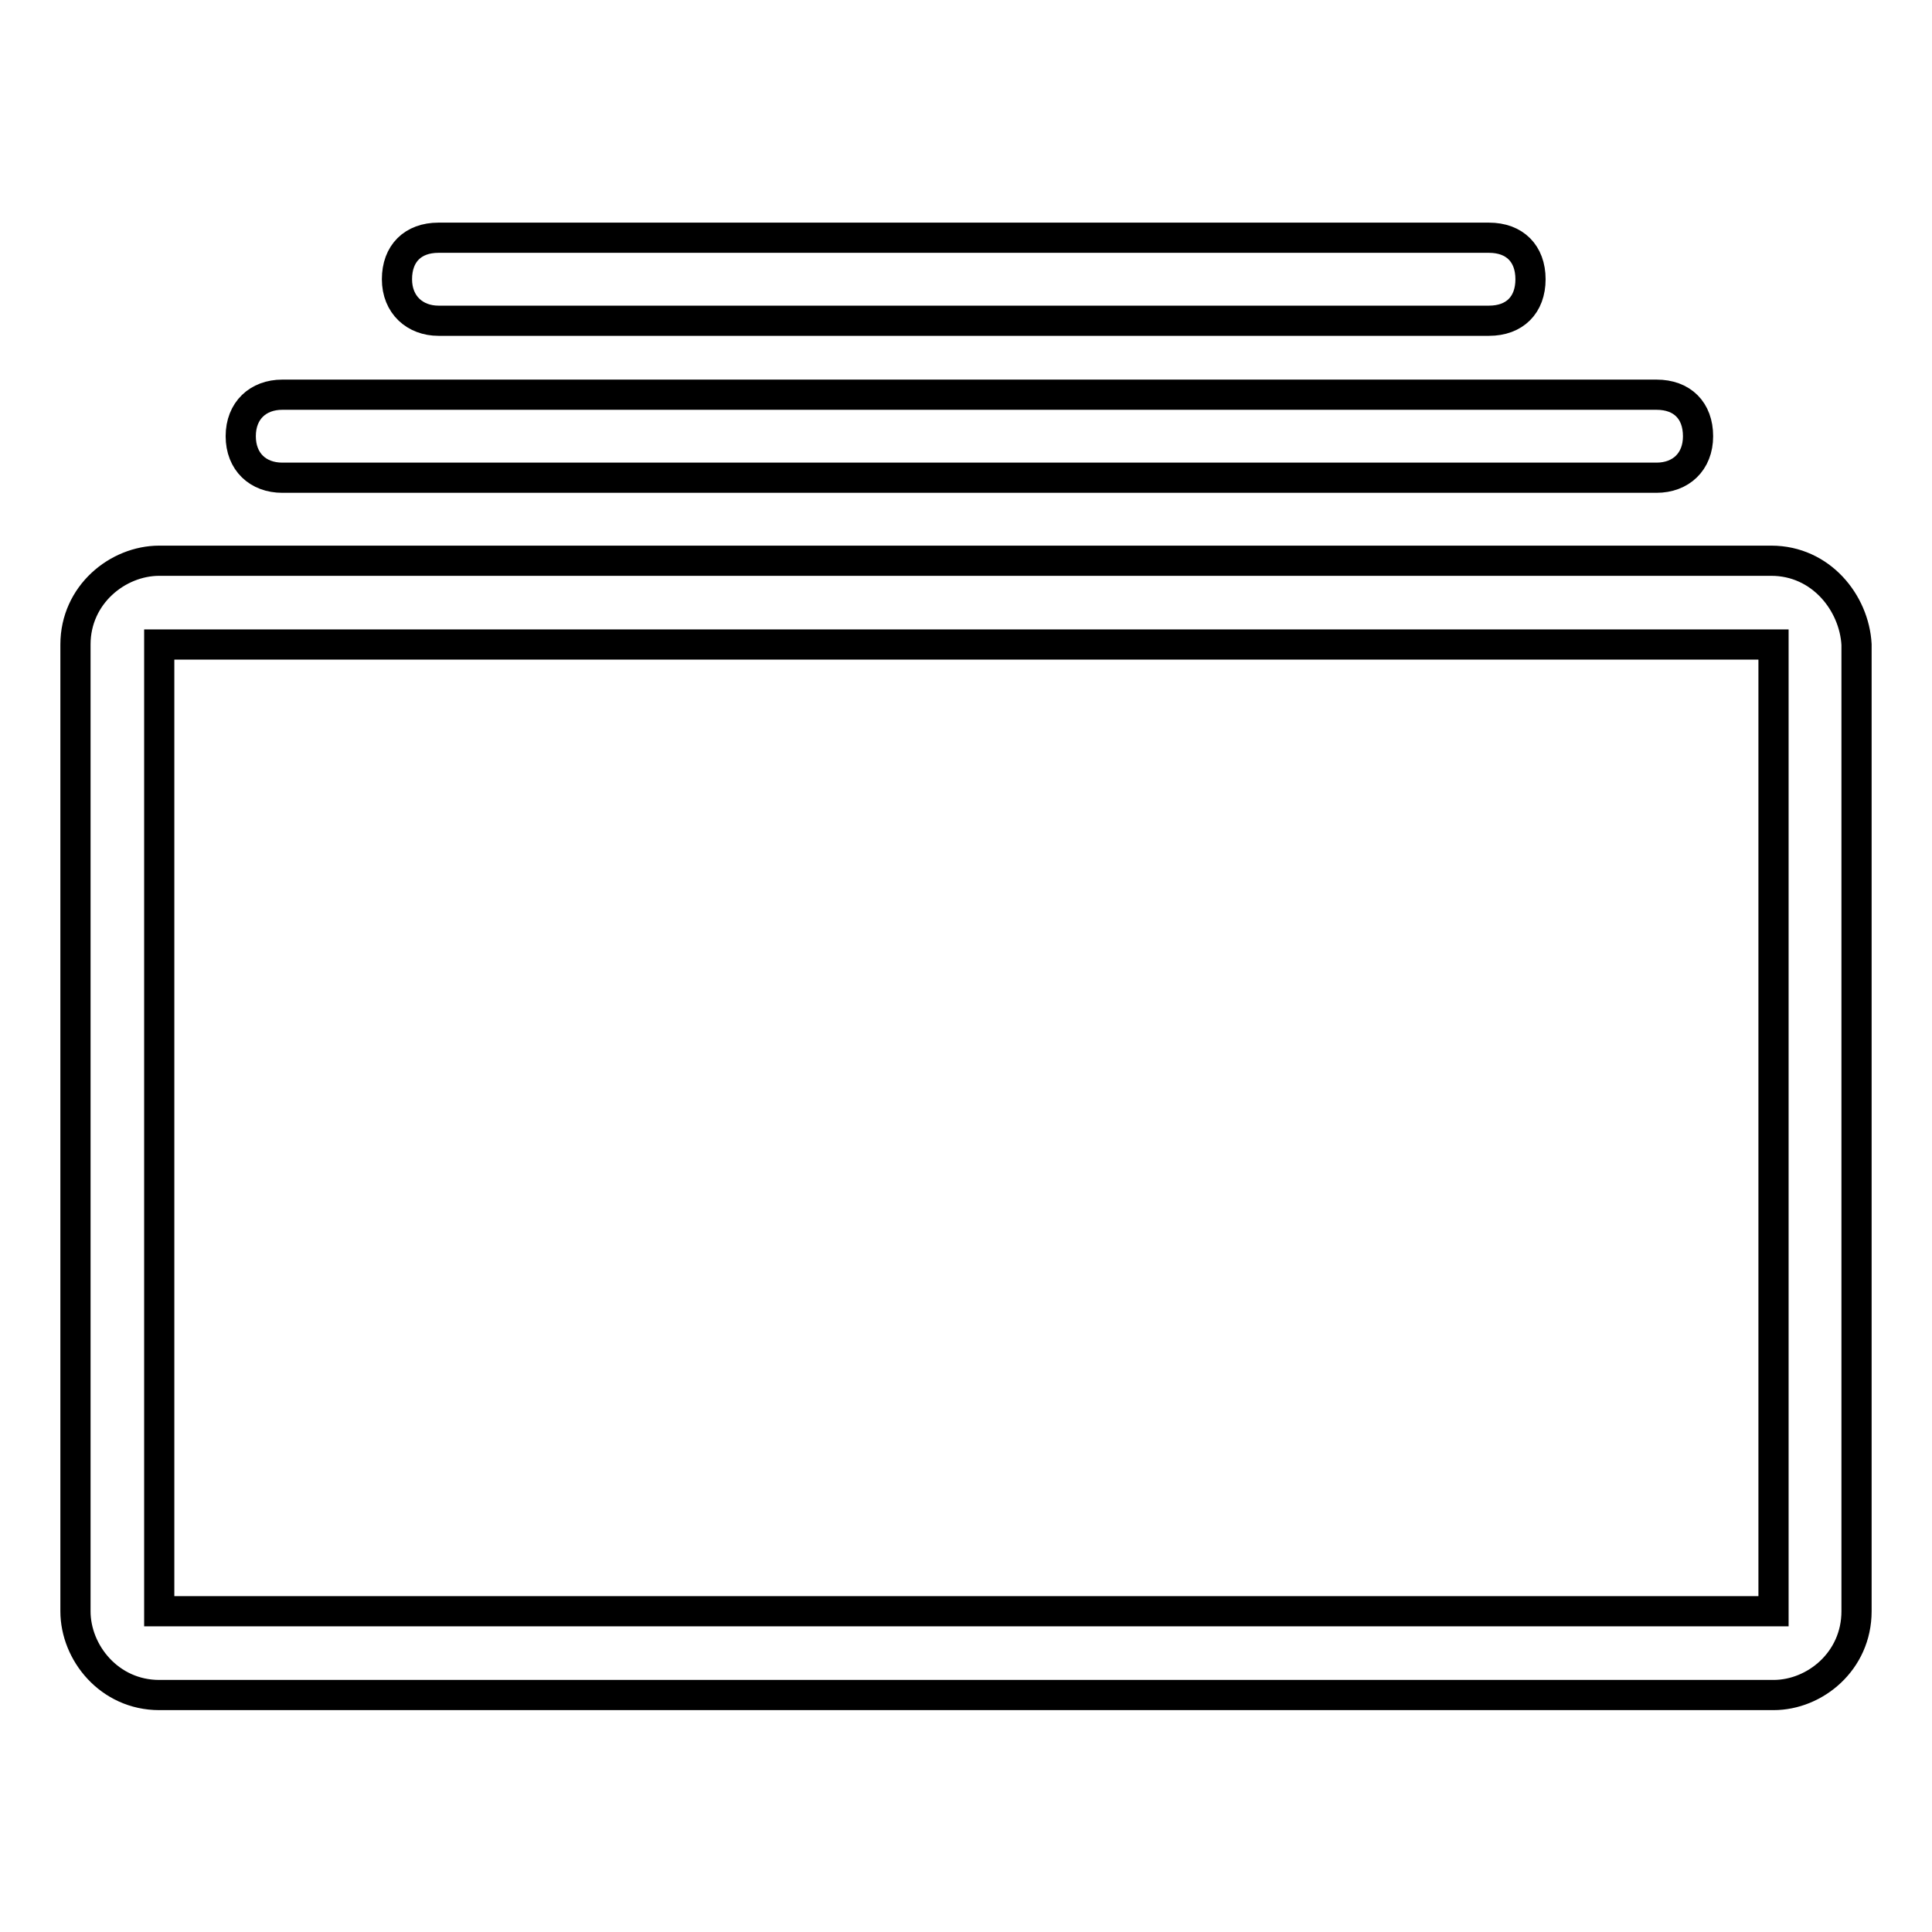
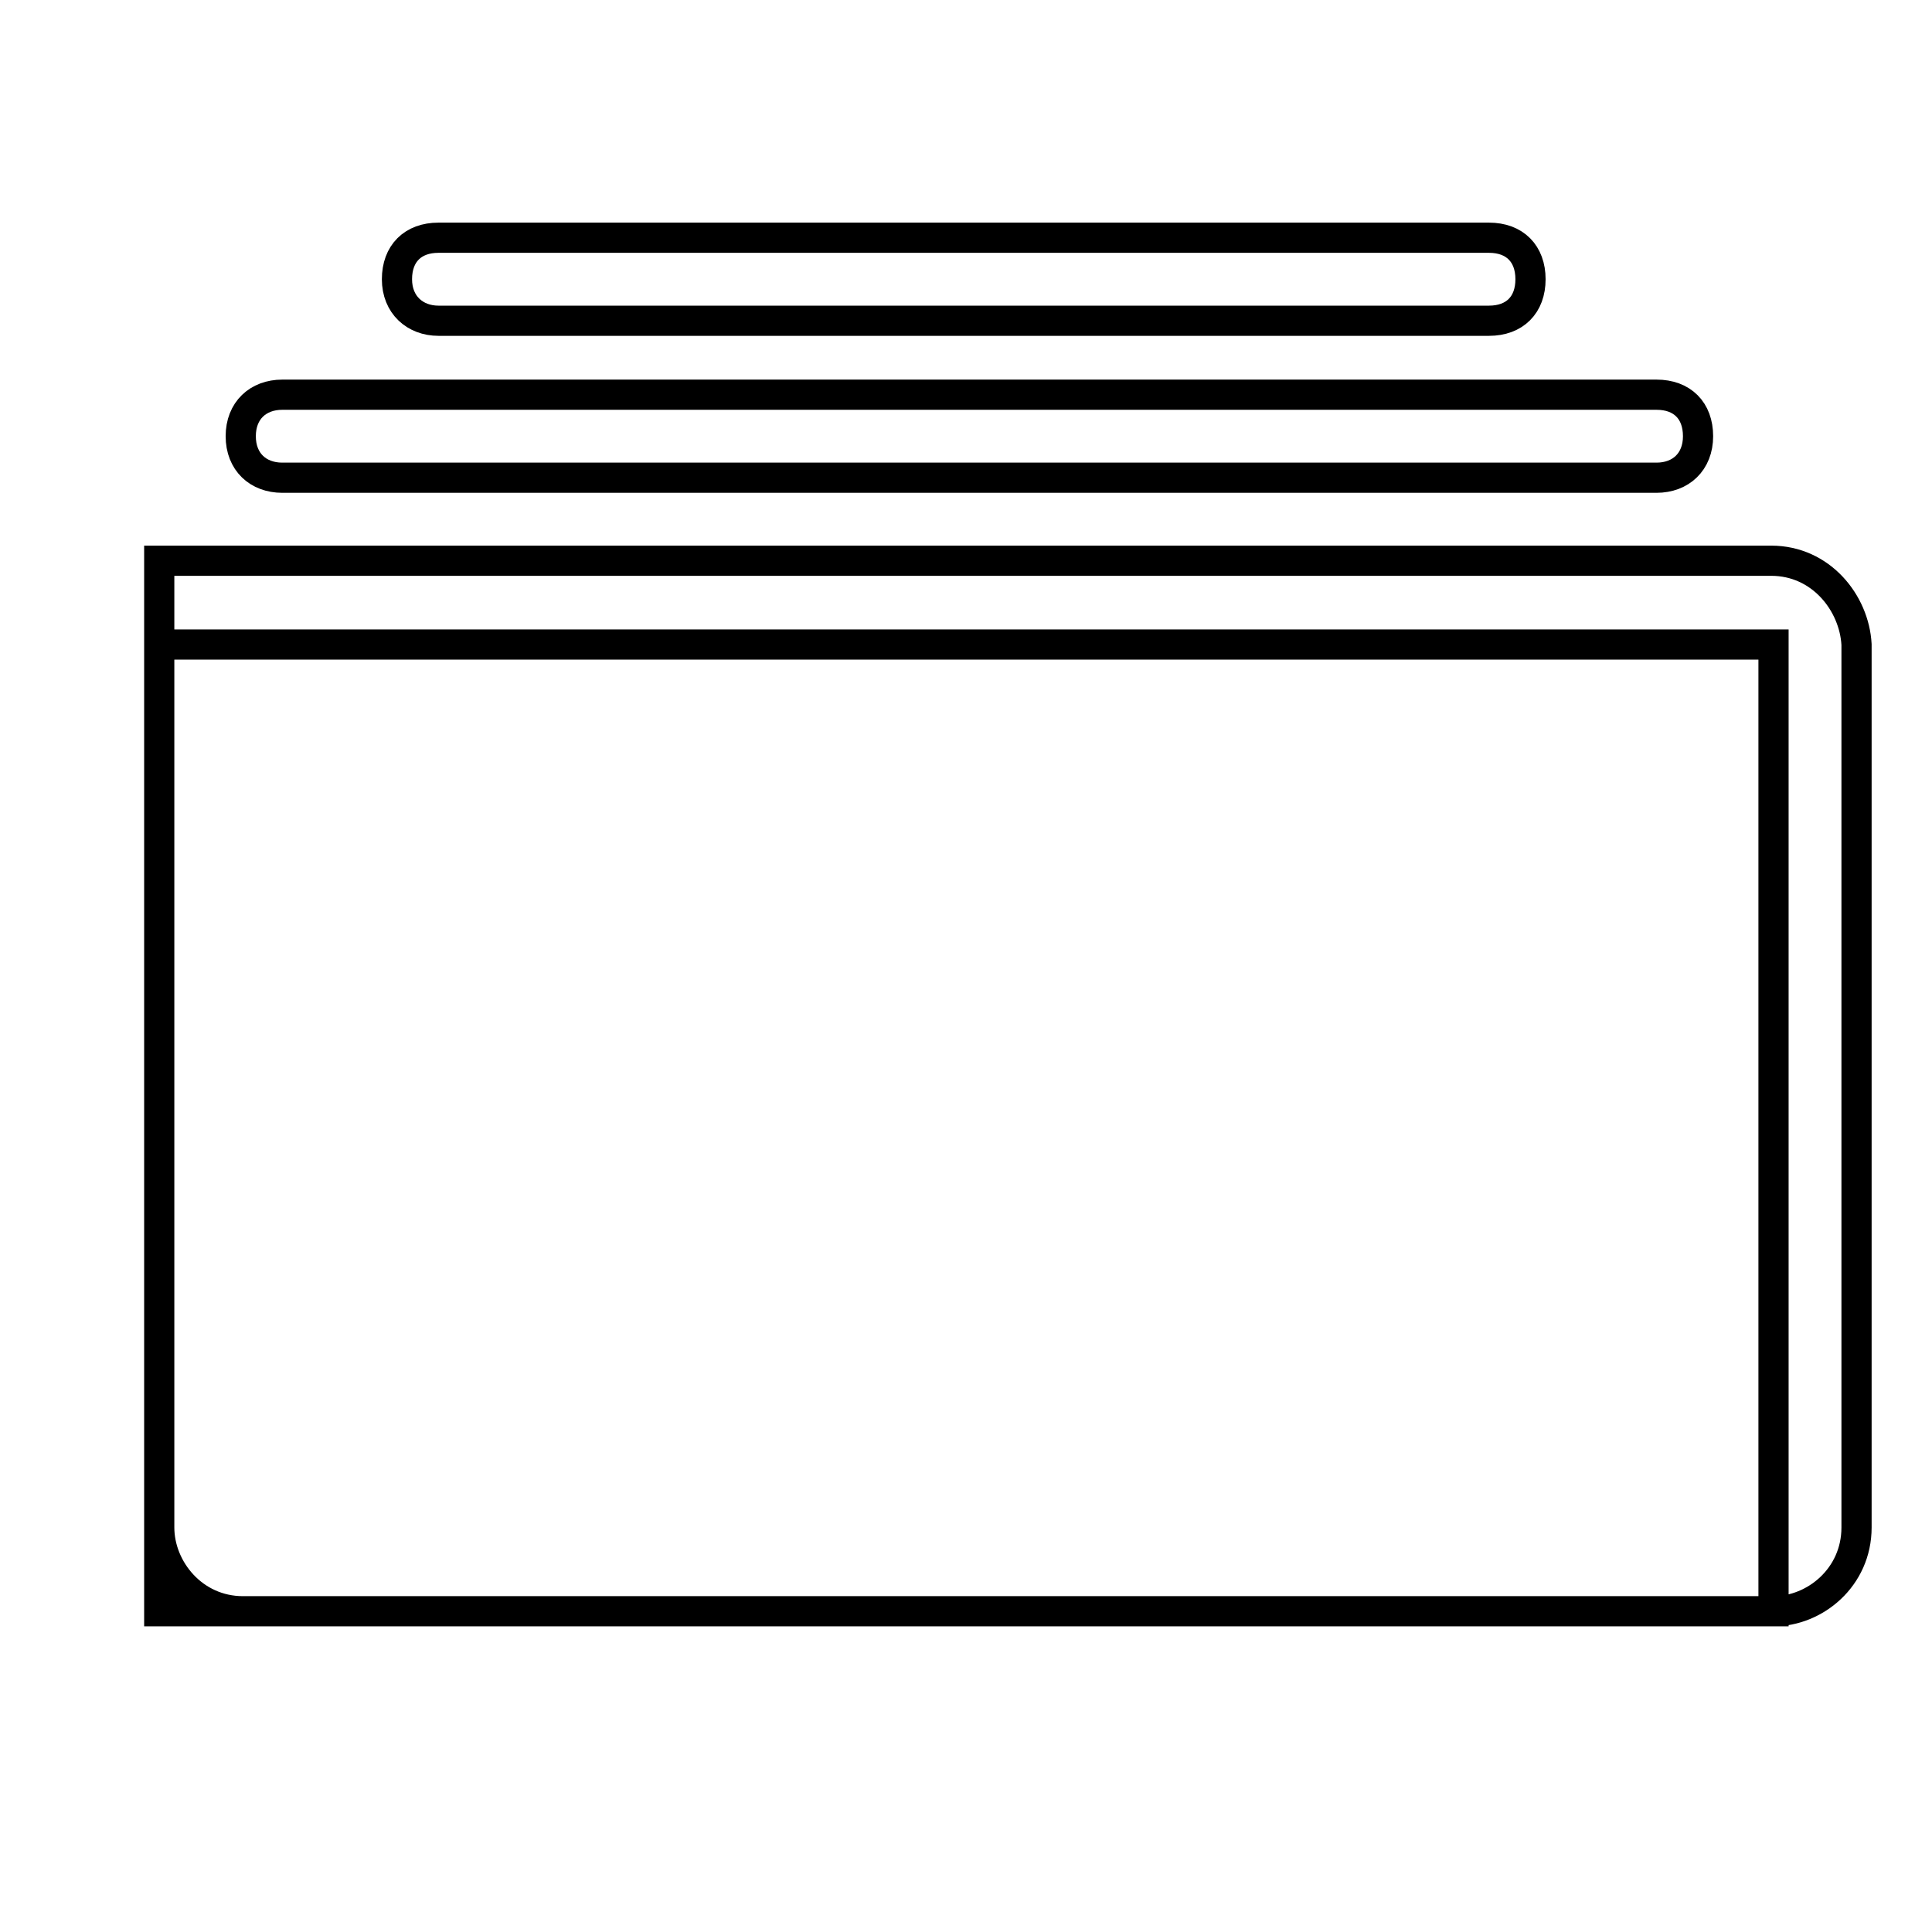
<svg xmlns="http://www.w3.org/2000/svg" version="1.1" x="0px" y="0px" viewBox="0 0 256 256" enable-background="new 0 0 256 256" xml:space="preserve">
  <g>
-     <path stroke-width="4" fill-opacity="0" stroke="#000000" d="M234.7,74.3H21.1c-5.5,0-11.1,4.5-11.1,11.1v128.1c0,5.5,4.5,11.1,11.1,11.1H235c5.5,0,11-4.5,11-11.1V85.4 C245.7,79.9,241.3,74.3,234.7,74.3z M234.7,213.5H21.1V85.4H235v128.1H234.7z M58.1,42.5h139.2c3.4,0,5.5-2.1,5.5-5.5 c0-3.4-2.1-5.5-5.5-5.5H58.1c-3.4,0-5.5,2.1-5.5,5.5C52.6,40.4,55,42.5,58.1,42.5z M37.4,63.3h182.1c3.2,0,5.5-2.1,5.5-5.5 s-2.1-5.5-5.5-5.5H37.4c-3.2,0-5.5,2.1-5.5,5.5S34.2,63.3,37.4,63.3z" />
+     <path stroke-width="4" fill-opacity="0" stroke="#000000" d="M234.7,74.3H21.1v128.1c0,5.5,4.5,11.1,11.1,11.1H235c5.5,0,11-4.5,11-11.1V85.4 C245.7,79.9,241.3,74.3,234.7,74.3z M234.7,213.5H21.1V85.4H235v128.1H234.7z M58.1,42.5h139.2c3.4,0,5.5-2.1,5.5-5.5 c0-3.4-2.1-5.5-5.5-5.5H58.1c-3.4,0-5.5,2.1-5.5,5.5C52.6,40.4,55,42.5,58.1,42.5z M37.4,63.3h182.1c3.2,0,5.5-2.1,5.5-5.5 s-2.1-5.5-5.5-5.5H37.4c-3.2,0-5.5,2.1-5.5,5.5S34.2,63.3,37.4,63.3z" />
  </g>
</svg>